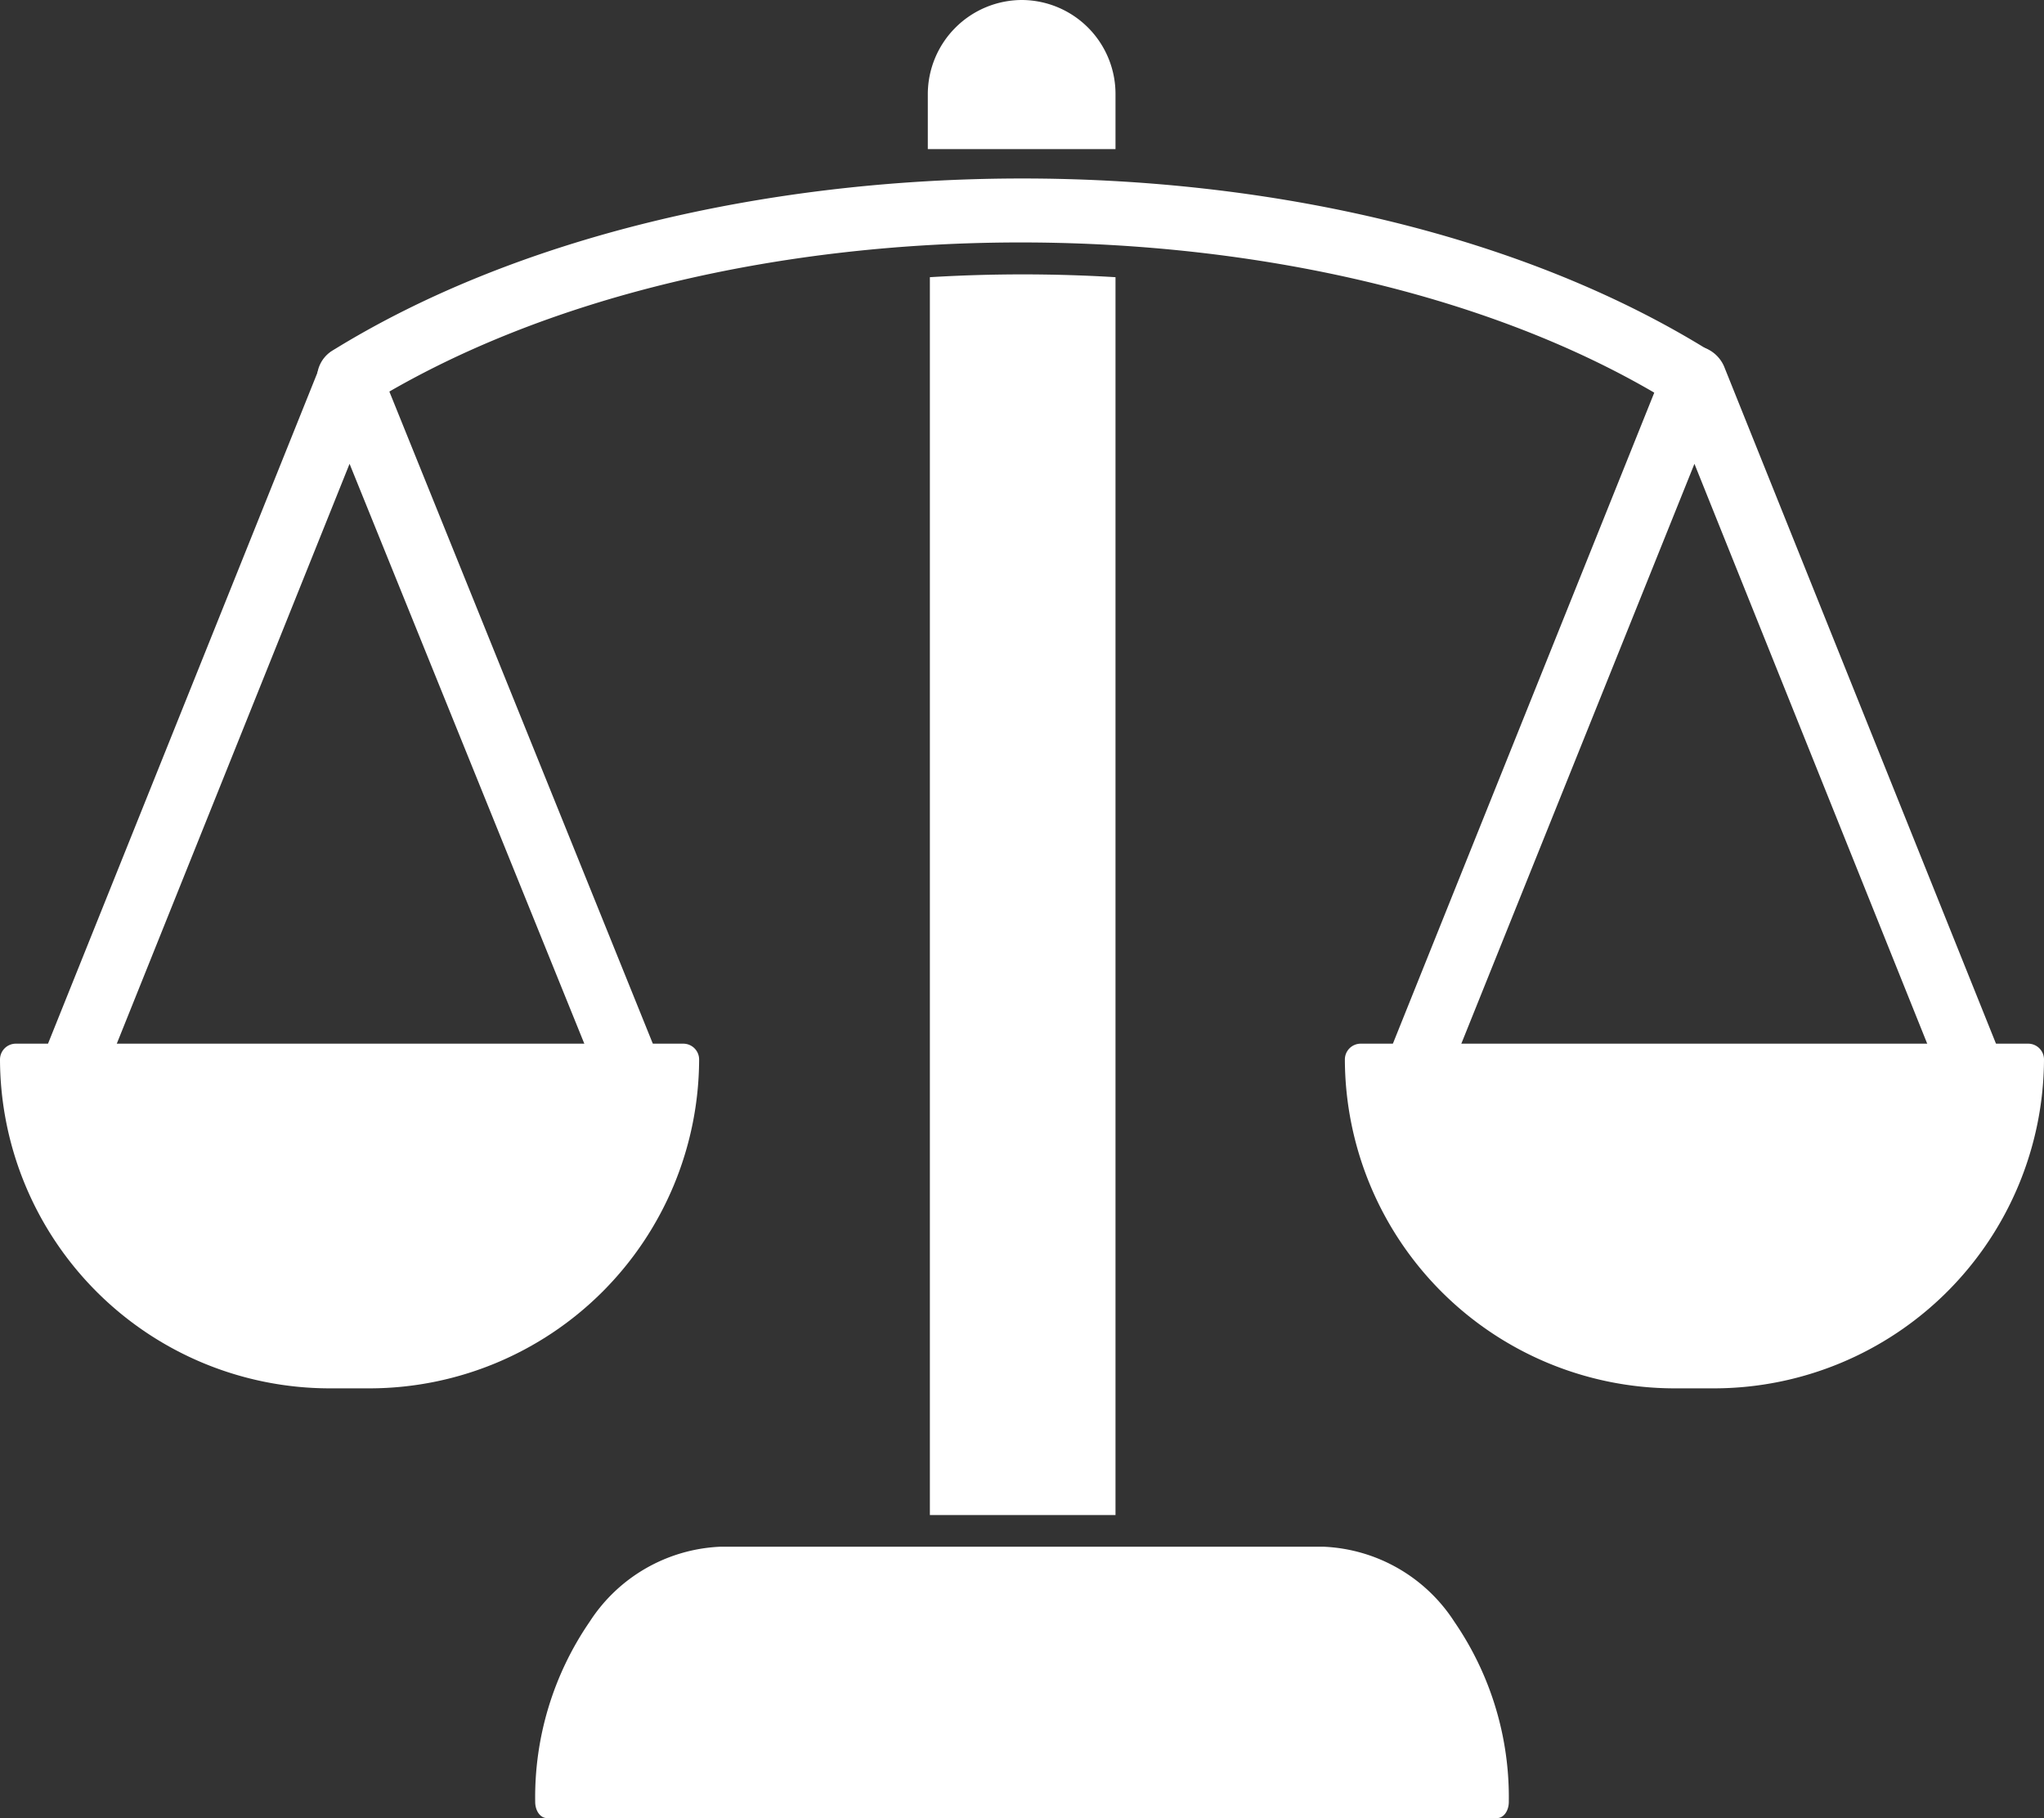
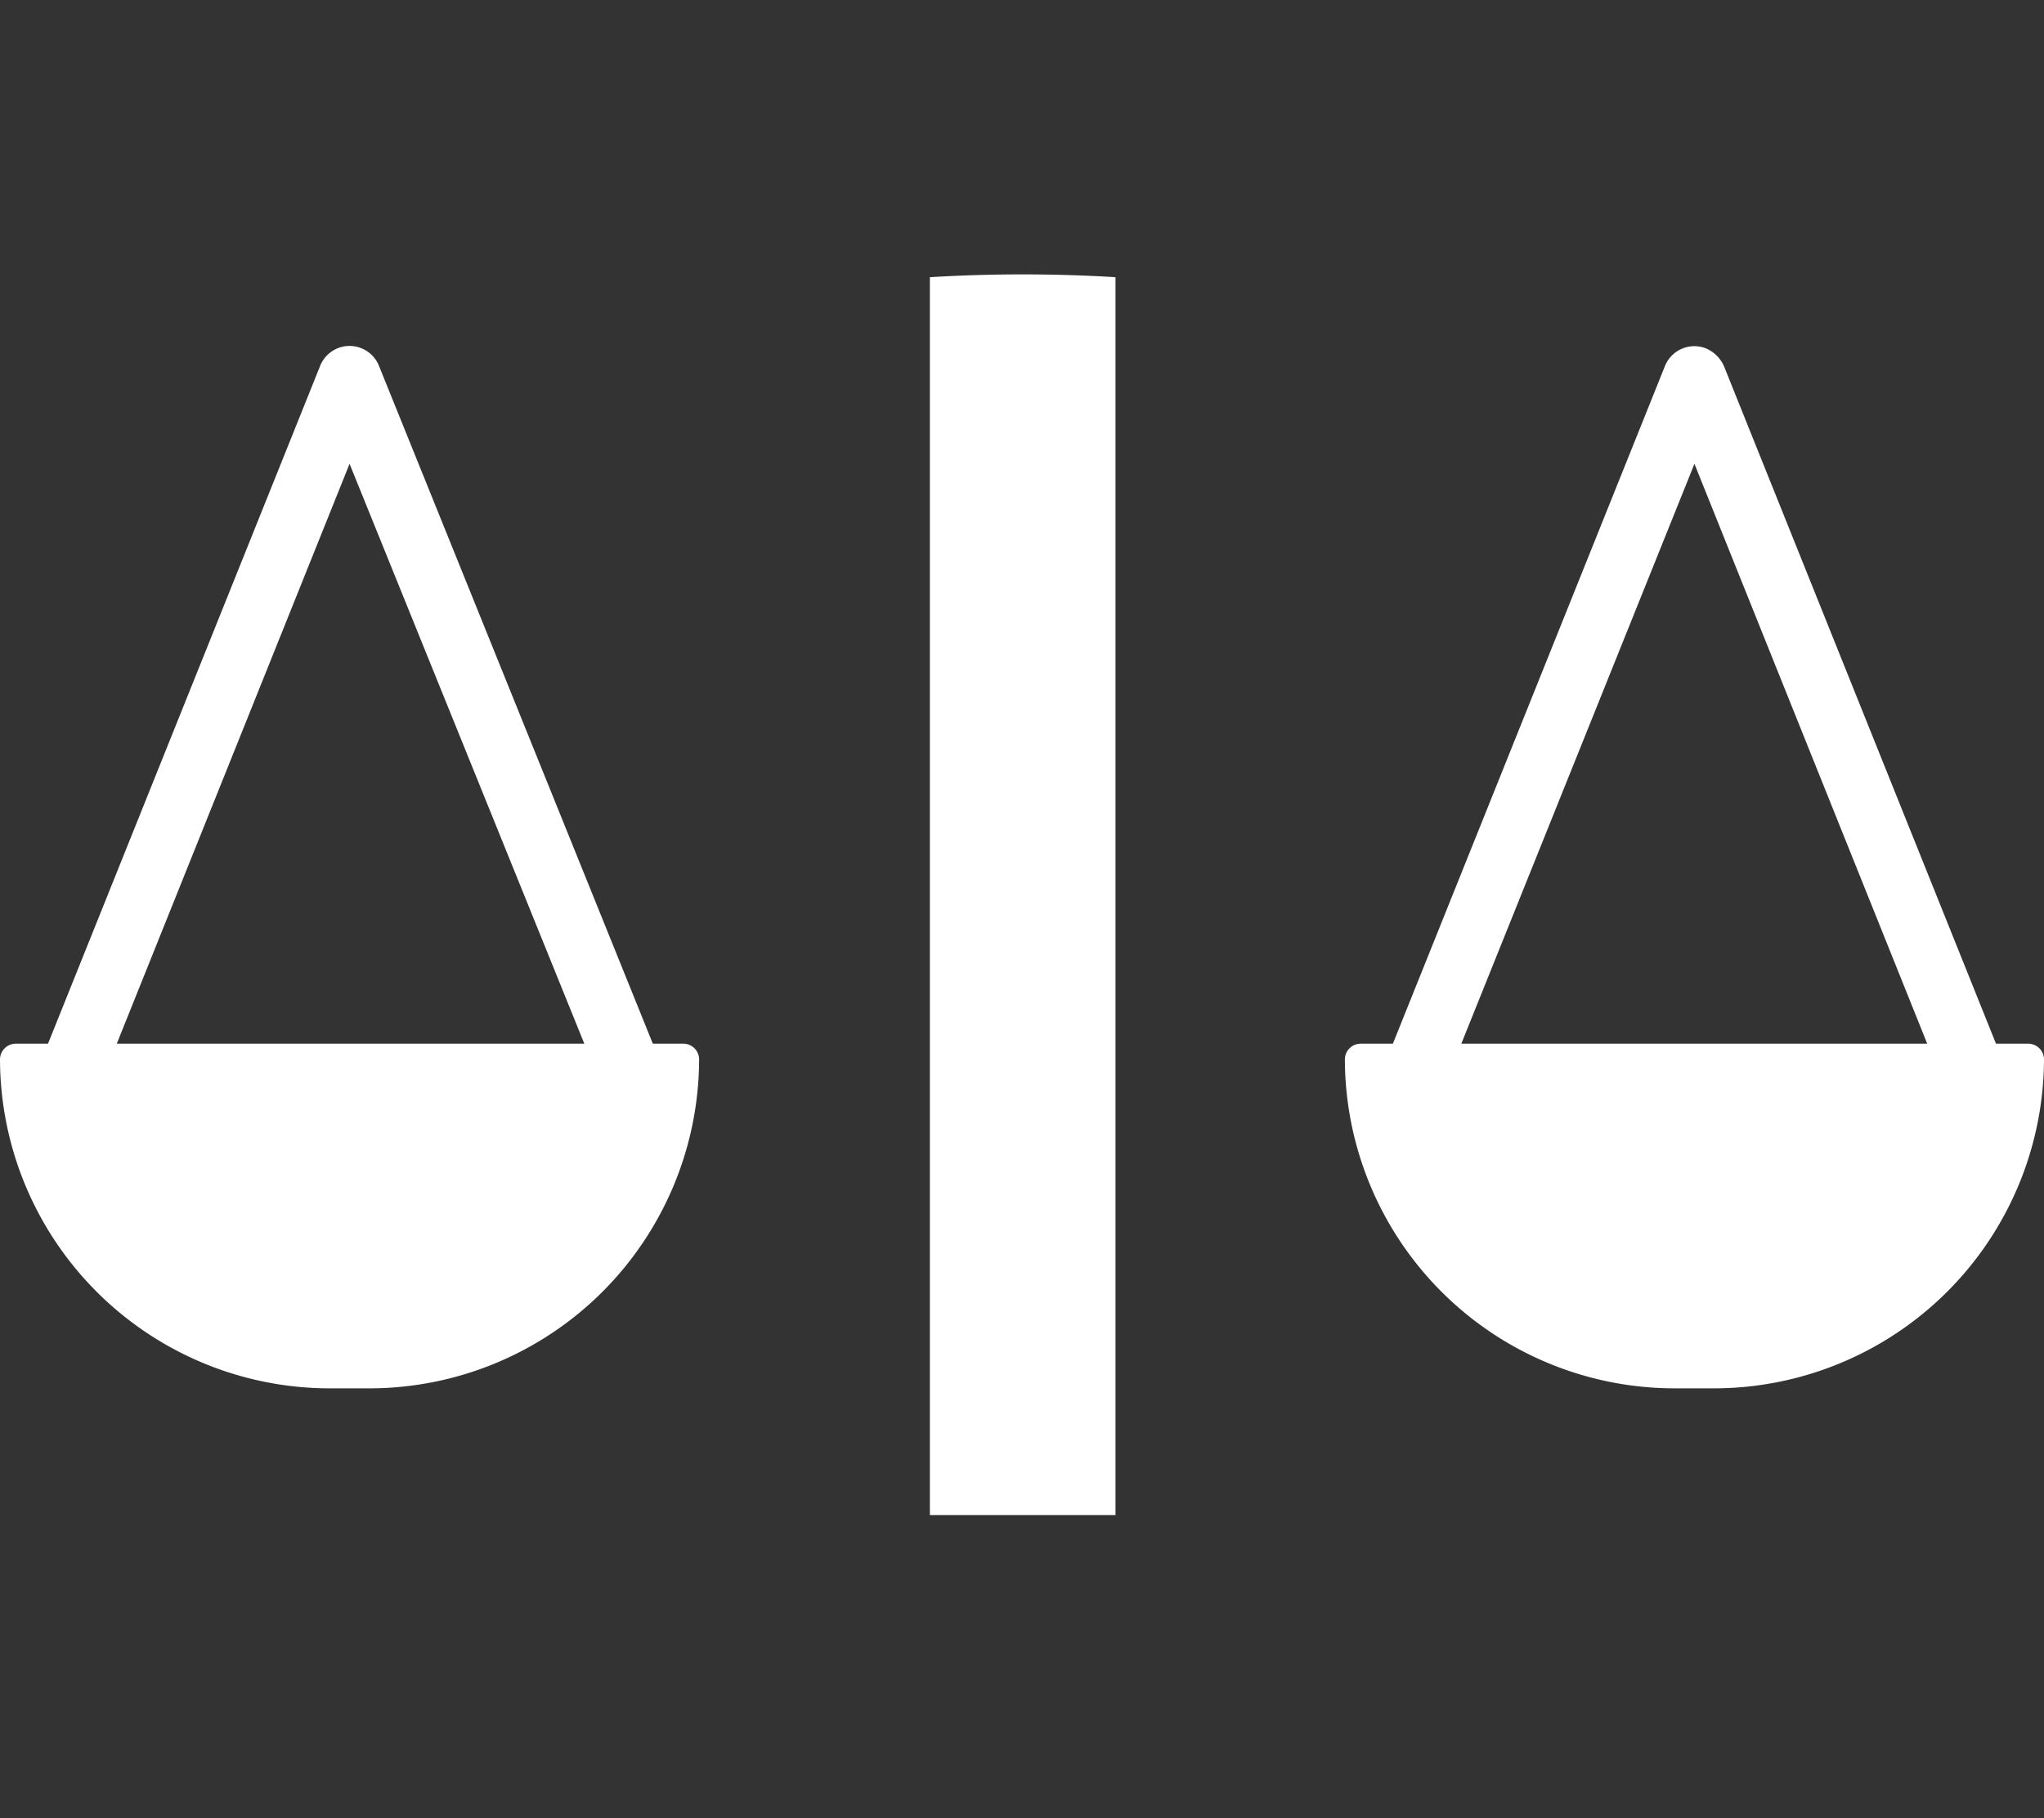
<svg xmlns="http://www.w3.org/2000/svg" viewBox="0 0 59.35 52.8">
  <rect x="0" y="0" width="59.35" height="52.8" fill="#333333" stroke="none" />
  <defs>
    <style>.cls-1,.cls-2{fill:#fff;}.cls-2{fill-rule:evenodd;}</style>
  </defs>
  <g id="Calque_2" data-name="Calque 2">
    <g id="annotations">
      <path class="cls-1" d="M39.51,30.31H58.89a.46.46,0,0,1,.46.46h0a9.59,9.59,0,0,1-9.55,9.55H48.6a9.58,9.58,0,0,1-9.55-9.55h0A.46.46,0,0,1,39.51,30.31Z" />
      <path class="cls-2" d="M49.2,13.47,42.11,31.11a.92.92,0,0,1-1.2.52.93.93,0,0,1-.51-1.21l7.94-19.78a.92.92,0,0,1,1.2-.52,1,1,0,0,1,.52.52L58,30.42a.93.93,0,1,1-1.72.69Z" />
      <path class="cls-1" d="M.46,30.31H19.84a.46.46,0,0,1,.46.46h0a9.58,9.58,0,0,1-9.55,9.55H9.55A9.58,9.58,0,0,1,0,30.77H0A.46.46,0,0,1,.46,30.31Z" />
      <path class="cls-2" d="M10.15,13.47,3.07,31.11a.93.93,0,1,1-1.72-.69L9.29,10.64a.92.92,0,0,1,1.72,0L19,30.42a.93.93,0,0,1-.51,1.21.92.92,0,0,1-1.2-.52Z" />
-       <path class="cls-2" d="M10.64,11.77a.93.93,0,0,1-1-1.58c10.64-6.6,29.15-6.75,40,0a.93.93,0,1,1-1,1.58C38.69,5.54,20.91,5.39,10.64,11.77Z" />
      <path class="cls-1" d="M32.39,8.05V44H27V8.05A44.72,44.72,0,0,1,32.39,8.05Z" />
-       <path class="cls-1" d="M20.9,44.92H38.45a4.76,4.76,0,0,1,3.78,2.18,9,9,0,0,1,1.58,5.23c0,.26-.15.47-.34.47H15.88c-.19,0-.34-.21-.34-.47a9,9,0,0,1,1.58-5.23A4.76,4.76,0,0,1,20.9,44.92Z" />
-       <path class="cls-2" d="M32.39,4.33H26.94V2.73A2.74,2.74,0,0,1,29.67,0h0a2.73,2.73,0,0,1,2.72,2.73Z" />
    </g>
  </g>
</svg>